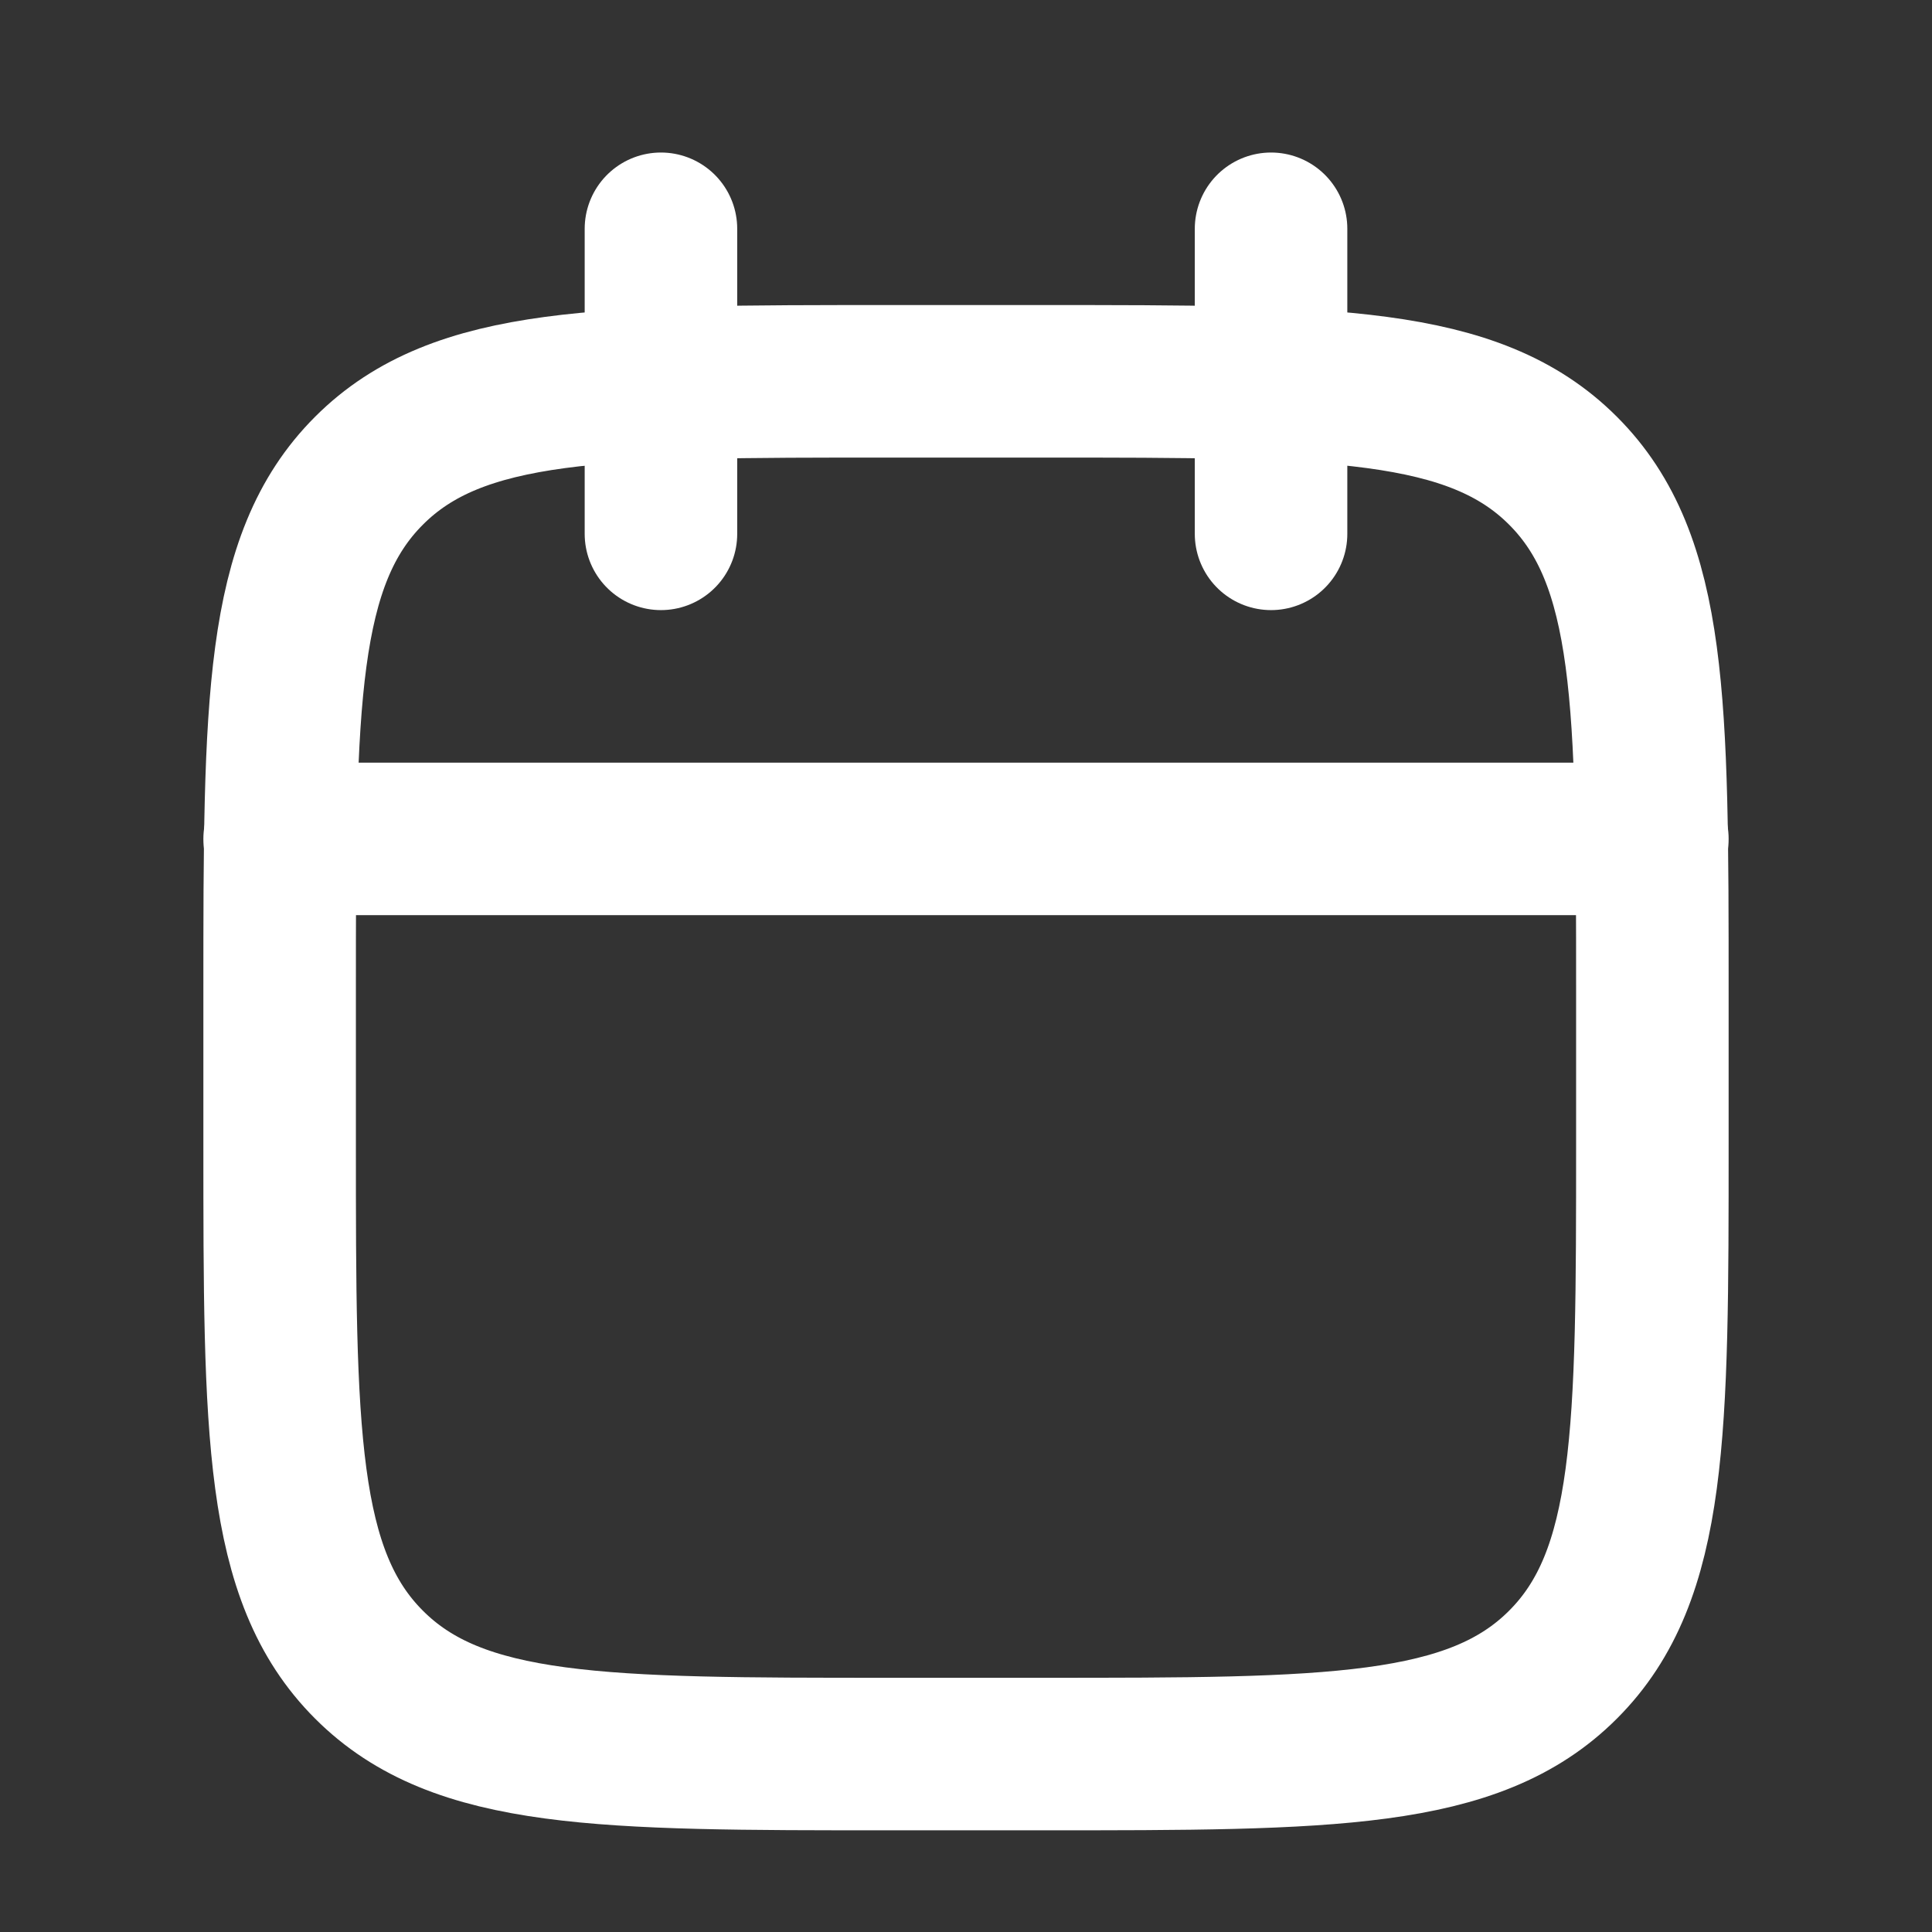
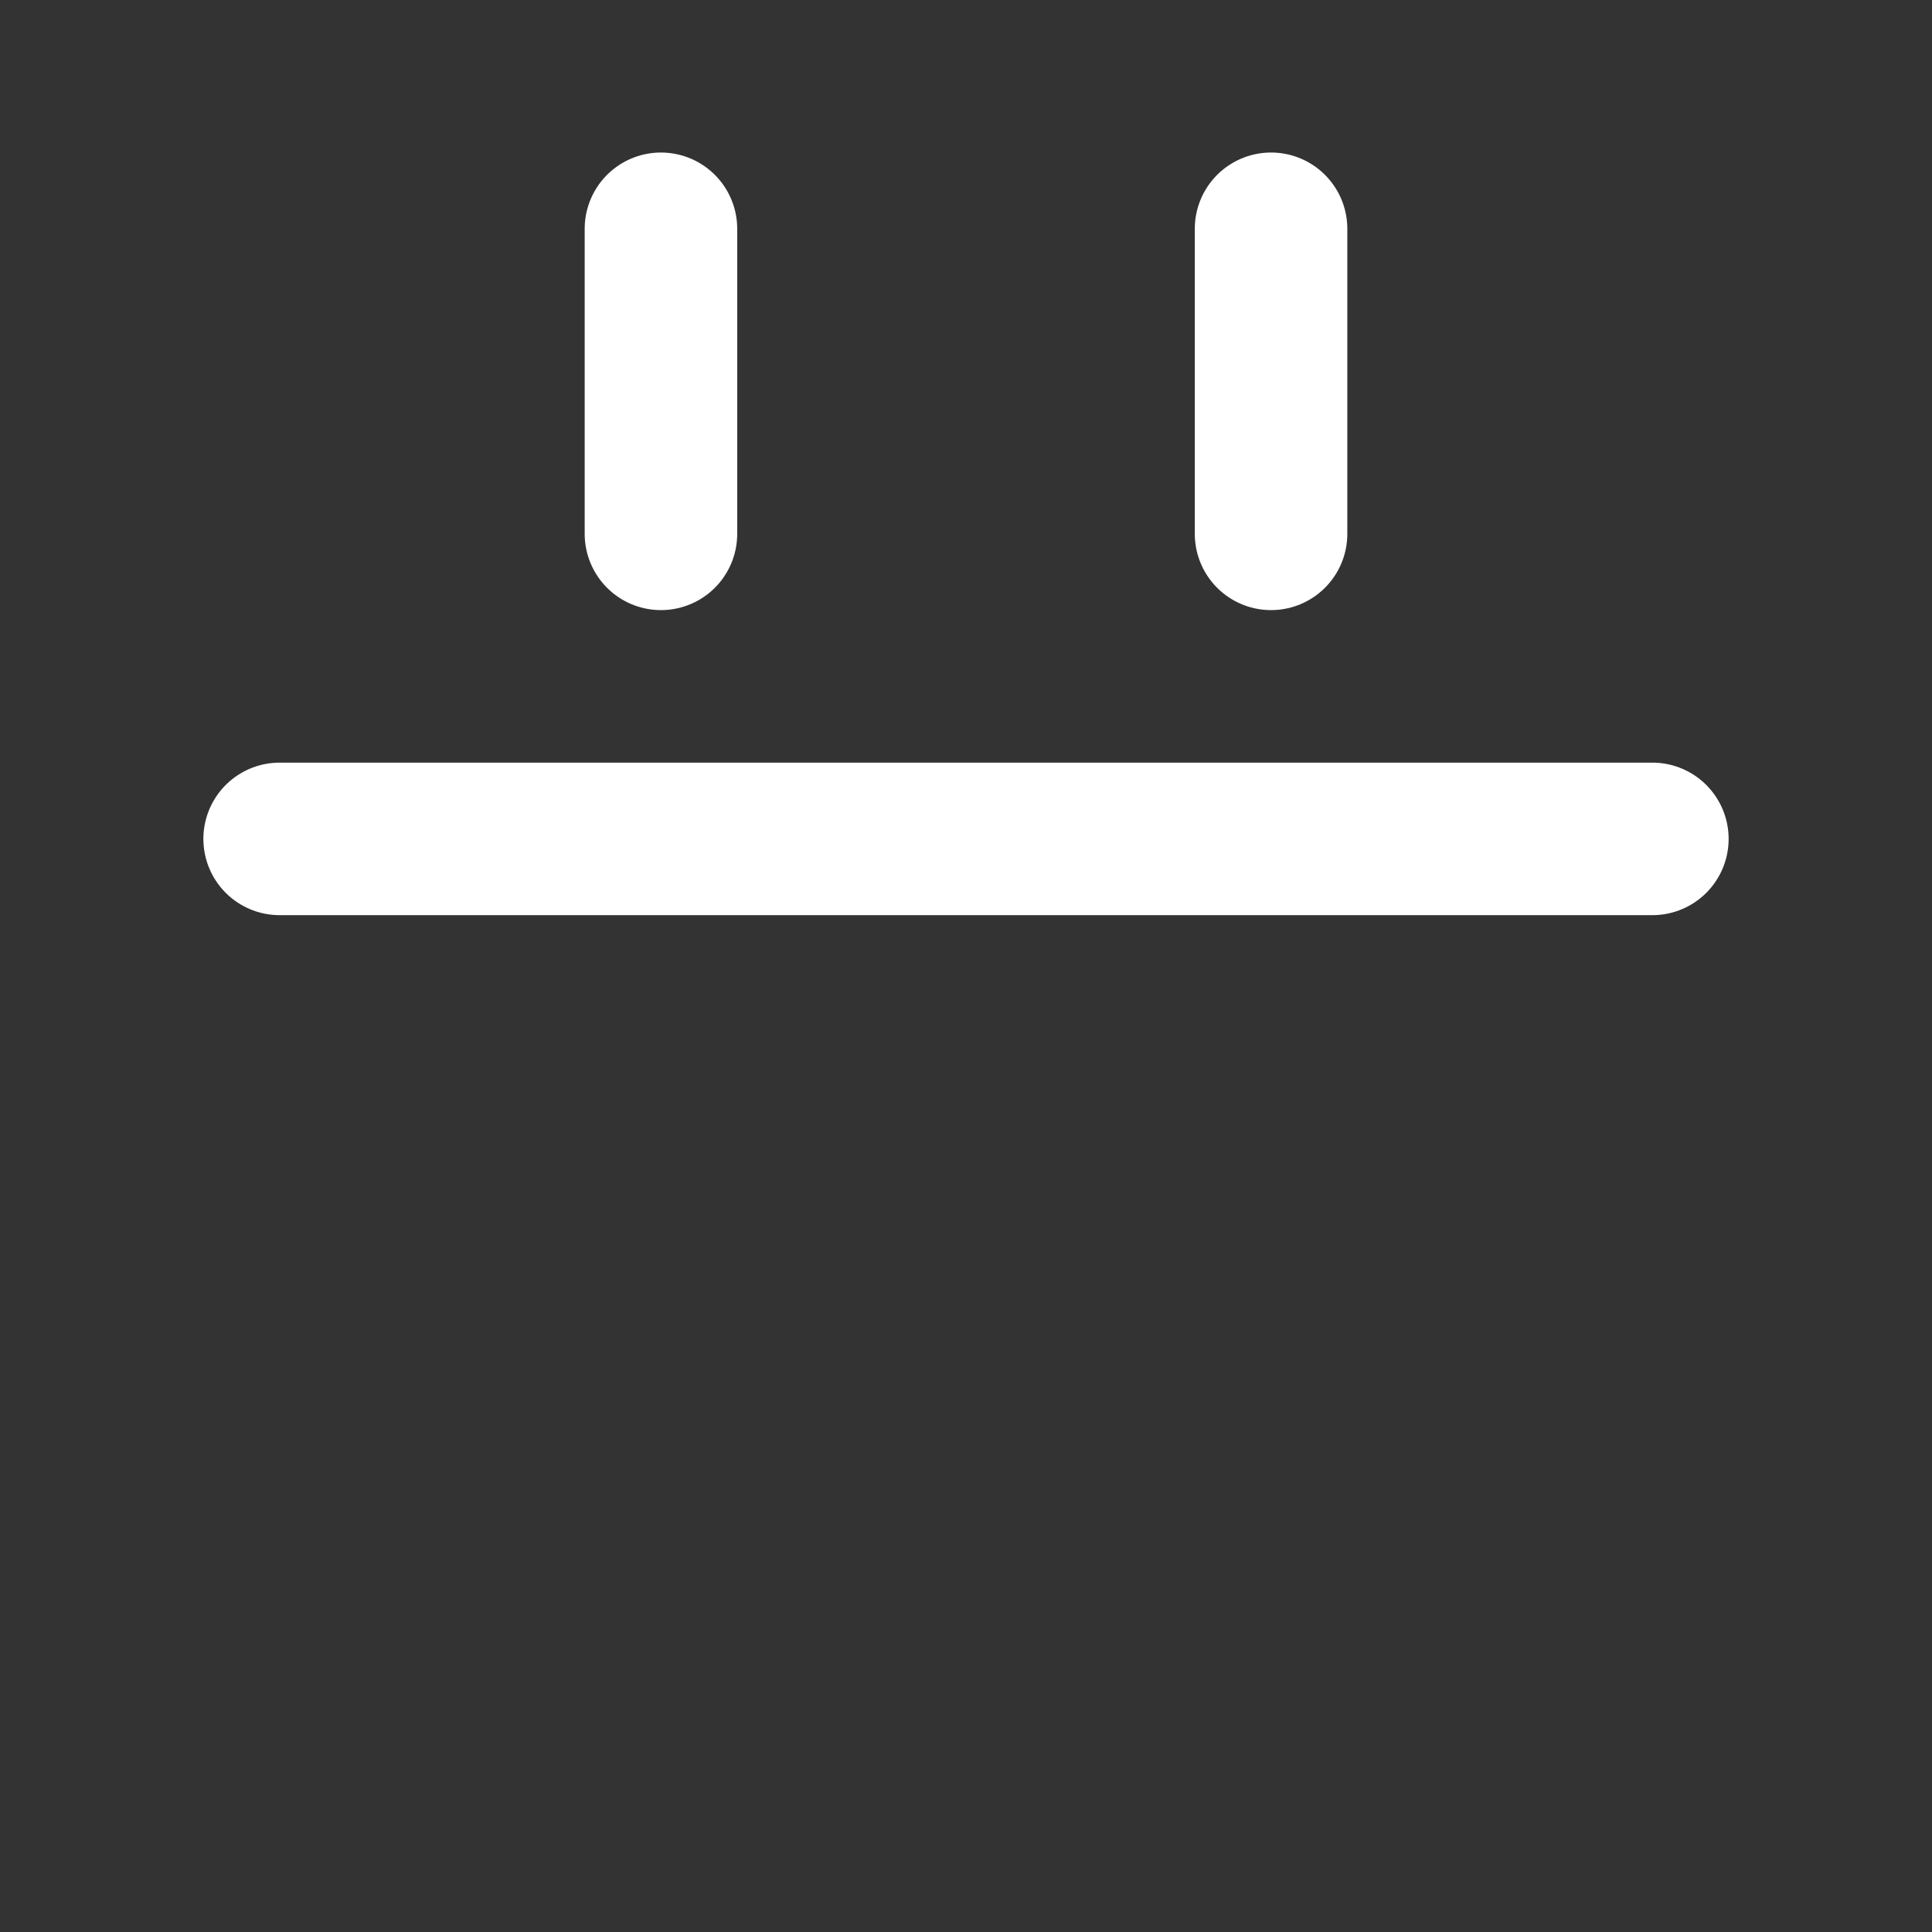
<svg xmlns="http://www.w3.org/2000/svg" width="19" height="19" viewBox="0 0 19 19" fill="none">
  <rect x="0" y="0" width="19" height="19" fill="#333333" stroke="none" />
  <path d="M12.5 2.25V5.25M6.5 2.25V5.25" stroke="white" stroke-width="1.5" stroke-linecap="round" stroke-linejoin="round" />
-   <path d="M10.25 3.75H8.75C5.922 3.75 4.507 3.75 3.629 4.629C2.75 5.507 2.75 6.922 2.75 9.75V11.25C2.75 14.078 2.75 15.493 3.629 16.371C4.507 17.25 5.922 17.25 8.75 17.25H10.25C13.078 17.25 14.493 17.25 15.371 16.371C16.25 15.493 16.25 14.078 16.25 11.25V9.75C16.25 6.922 16.25 5.507 15.371 4.629C14.493 3.75 13.078 3.75 10.25 3.75Z" stroke="white" stroke-width="1.5" stroke-linecap="round" stroke-linejoin="round" />
  <path d="M2.75 8.25H16.25" stroke="white" stroke-width="1.5" stroke-linecap="round" stroke-linejoin="round" />
</svg>